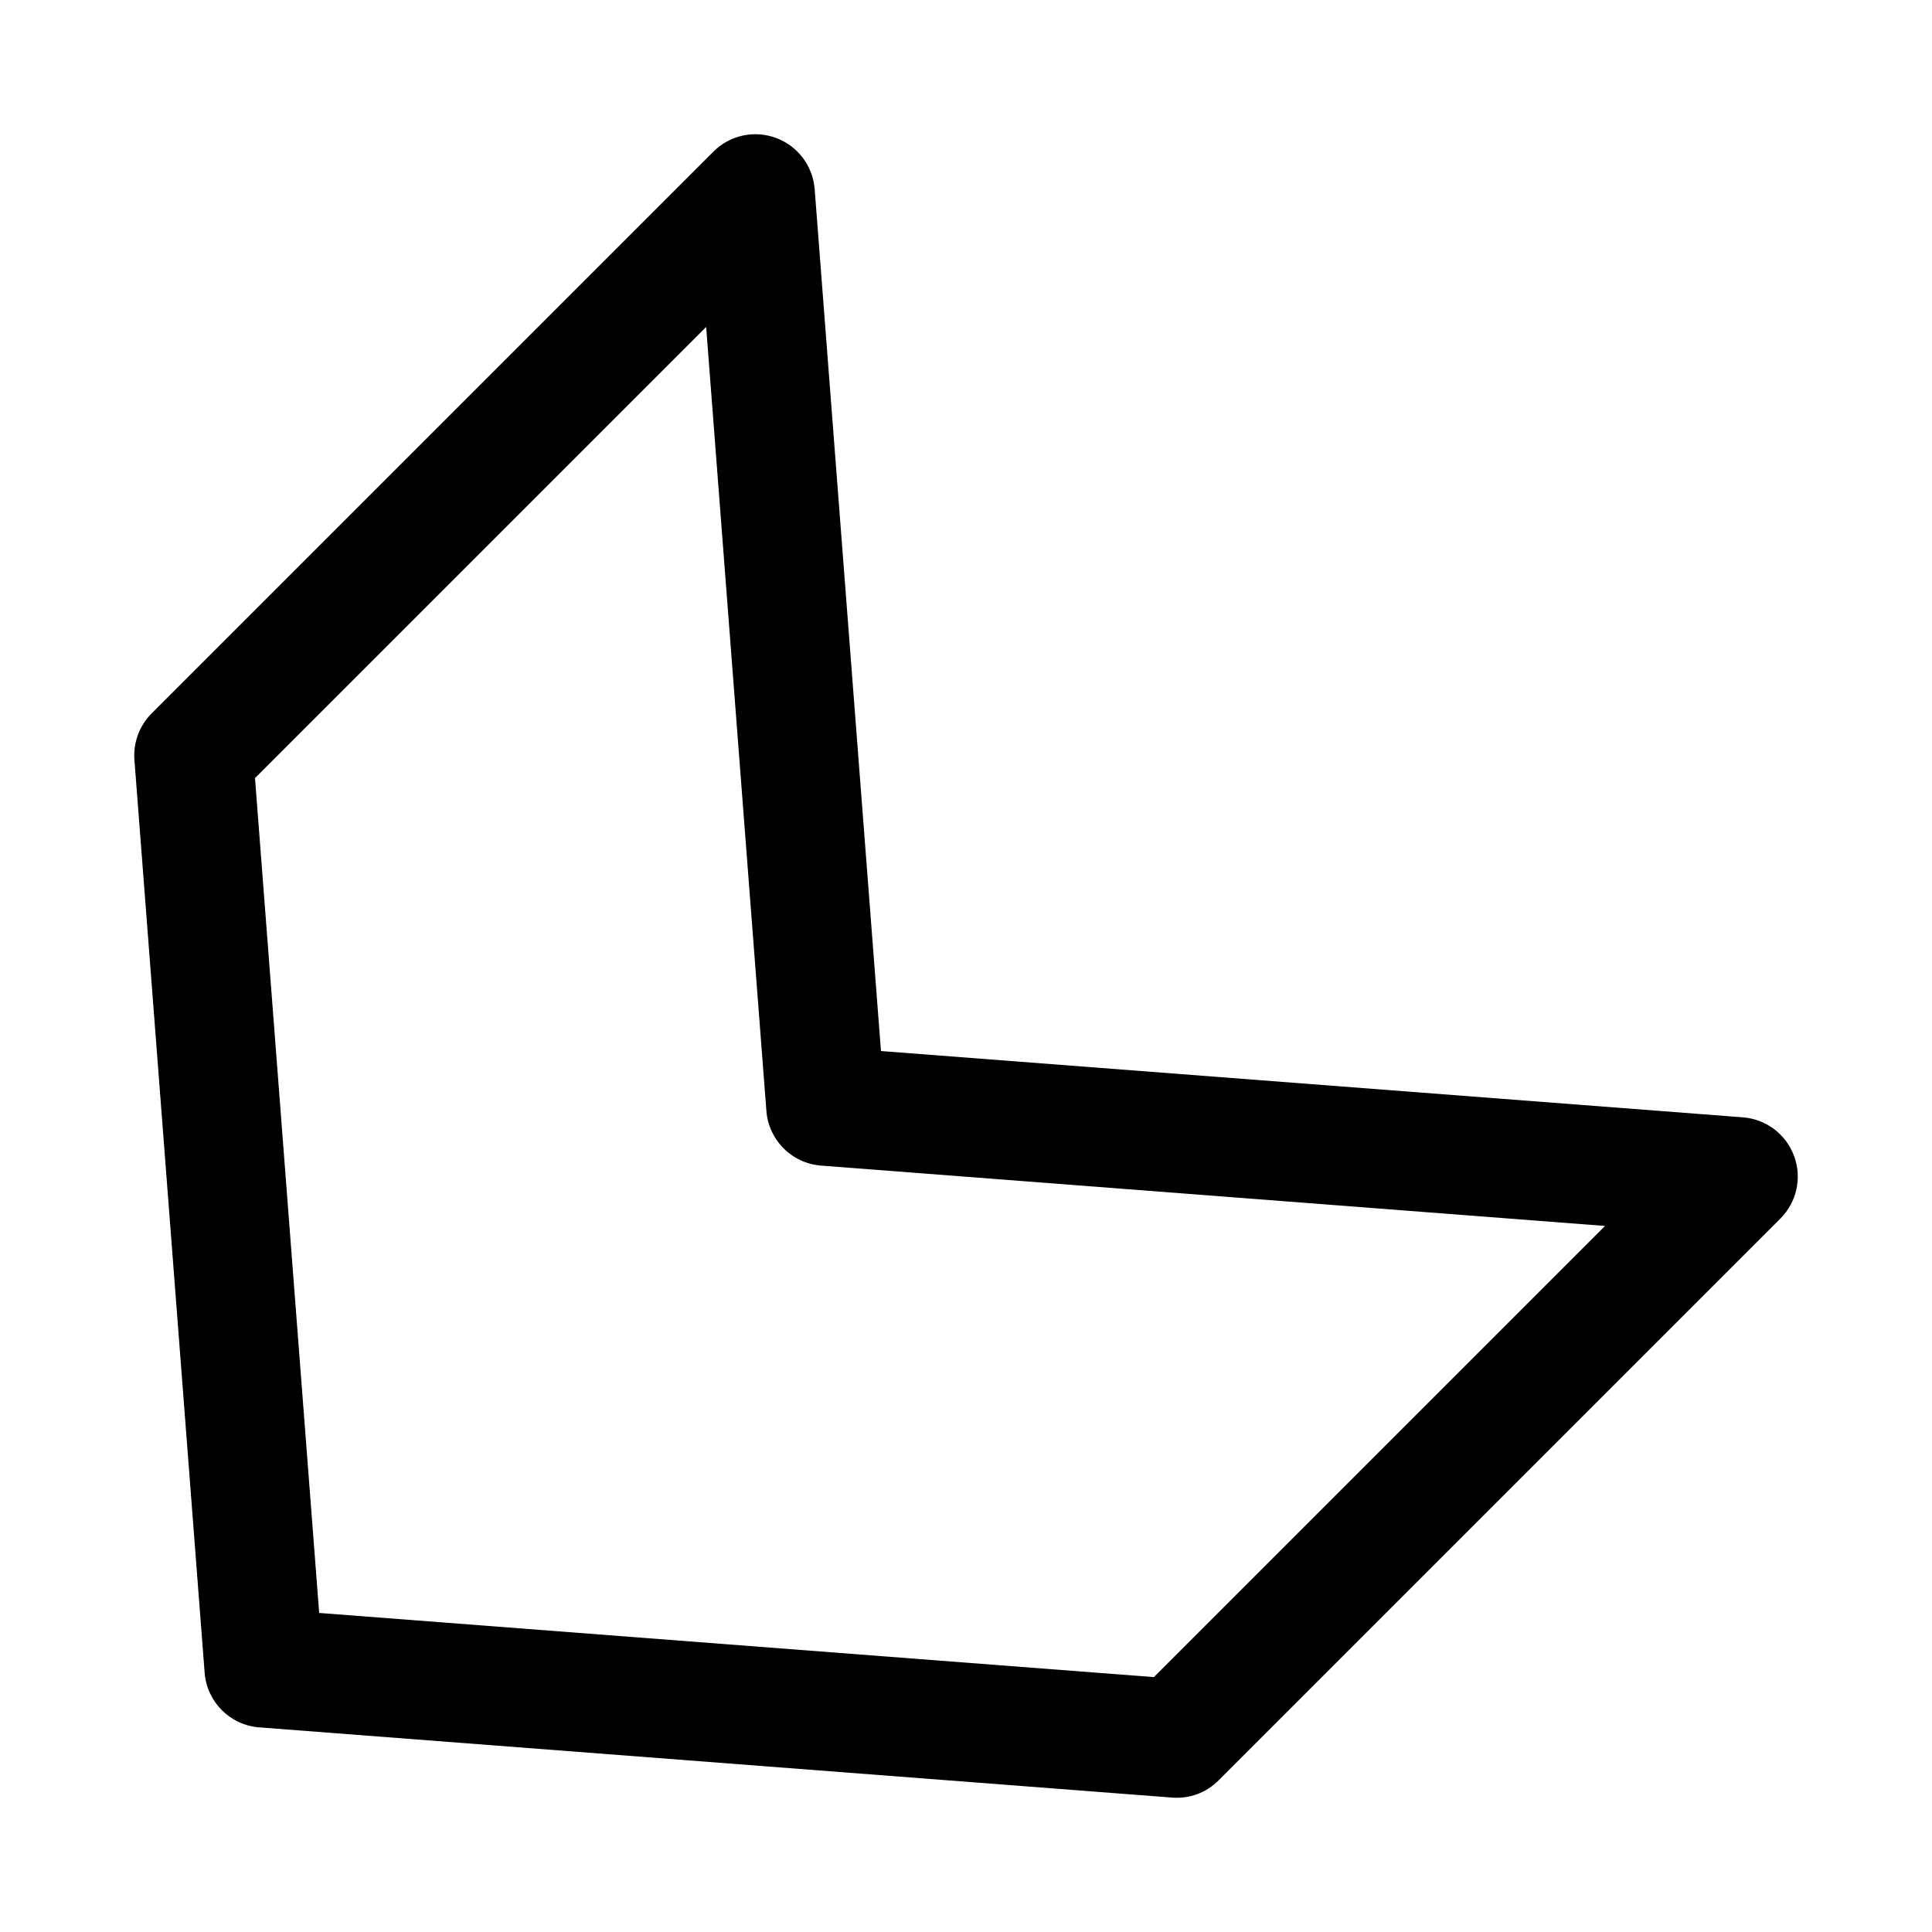
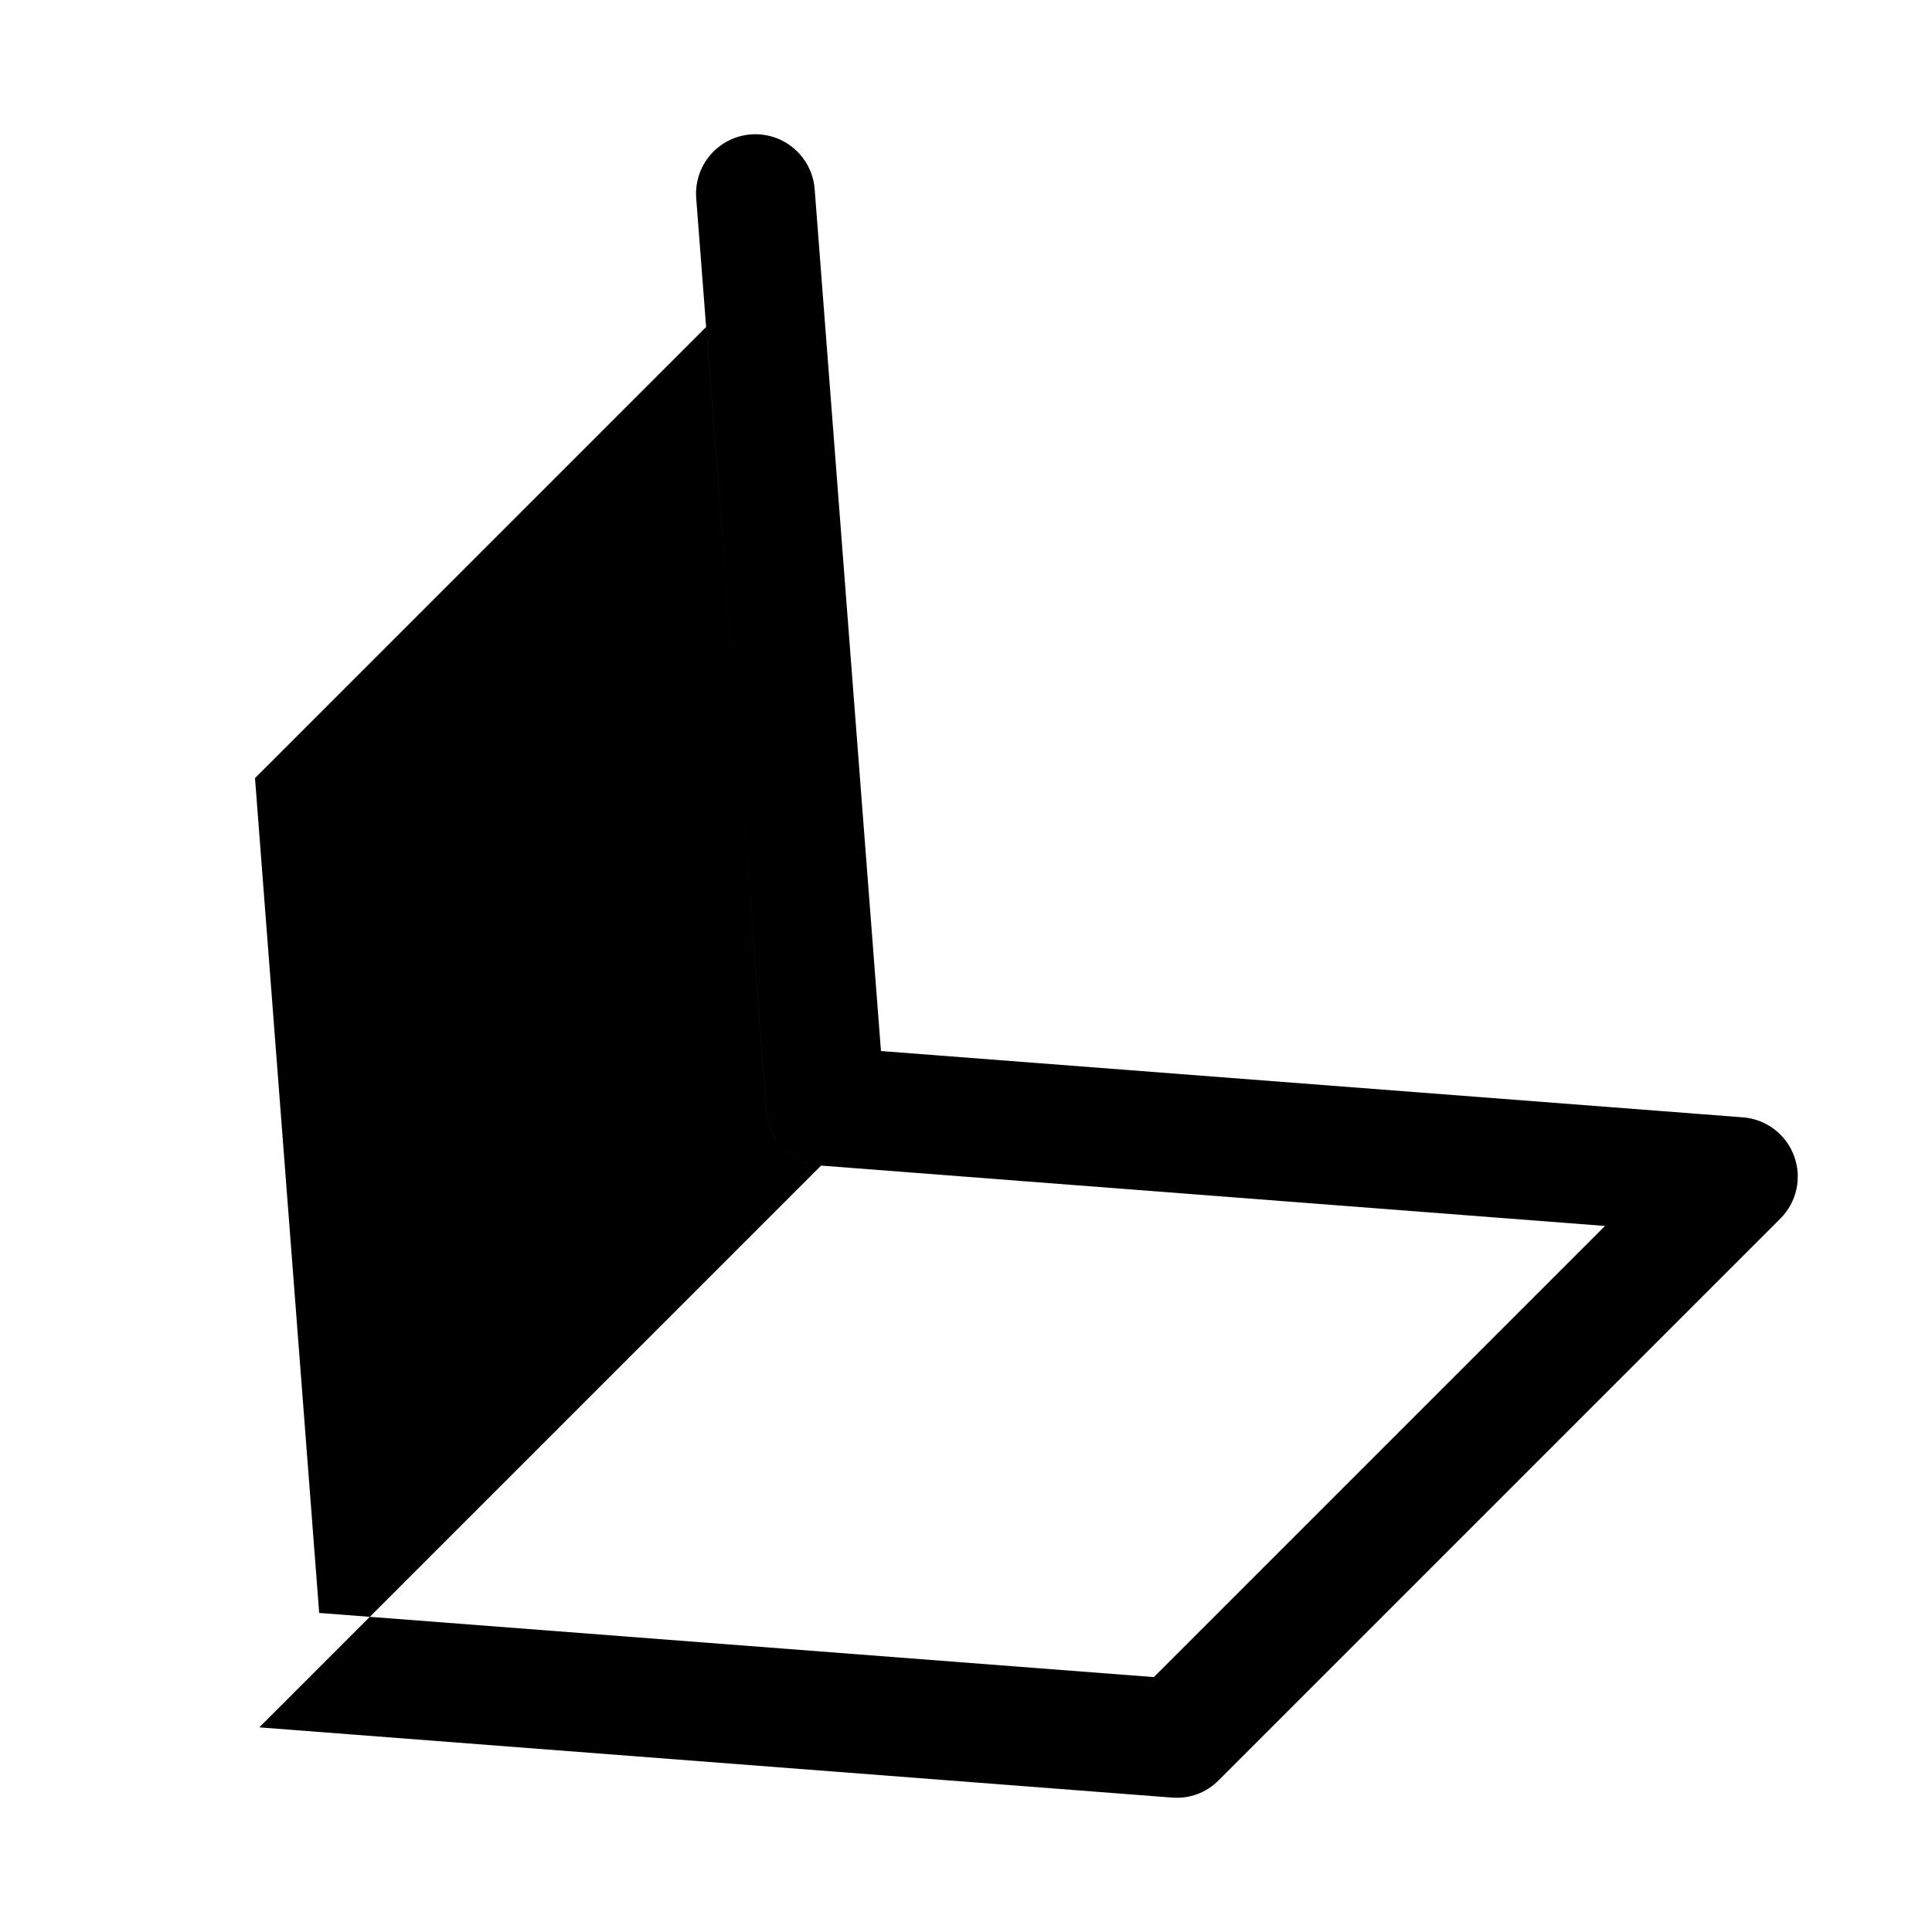
<svg xmlns="http://www.w3.org/2000/svg" fill="#000000" width="800px" height="800px" version="1.1" viewBox="144 144 512 512">
-   <path d="m212.71 601.77 241.89 18.609c4.598 0.379 9.102-1.289 12.344-4.566l148.88-148.88c4.344-4.344 5.762-10.832 3.621-16.594-2.141-5.762-7.398-9.762-13.57-10.234l-228.41-17.57-17.57-228.41c-0.473-6.141-4.473-11.43-10.234-13.57-5.793-2.141-12.25-0.727-16.594 3.621l-148.88 148.88c-3.242 3.242-4.914 7.746-4.566 12.344l18.609 241.89c0.598 7.746 6.738 13.887 14.484 14.484zm-1.133-251.56 119.56-119.56 15.965 207.76c0.598 7.746 6.738 13.887 14.484 14.484l207.76 15.996-119.56 119.56-221.2-17.004z" />
+   <path d="m212.71 601.77 241.89 18.609c4.598 0.379 9.102-1.289 12.344-4.566l148.88-148.88c4.344-4.344 5.762-10.832 3.621-16.594-2.141-5.762-7.398-9.762-13.57-10.234l-228.41-17.57-17.57-228.41c-0.473-6.141-4.473-11.43-10.234-13.57-5.793-2.141-12.25-0.727-16.594 3.621c-3.242 3.242-4.914 7.746-4.566 12.344l18.609 241.89c0.598 7.746 6.738 13.887 14.484 14.484zm-1.133-251.56 119.56-119.56 15.965 207.76c0.598 7.746 6.738 13.887 14.484 14.484l207.76 15.996-119.56 119.56-221.2-17.004z" />
</svg>